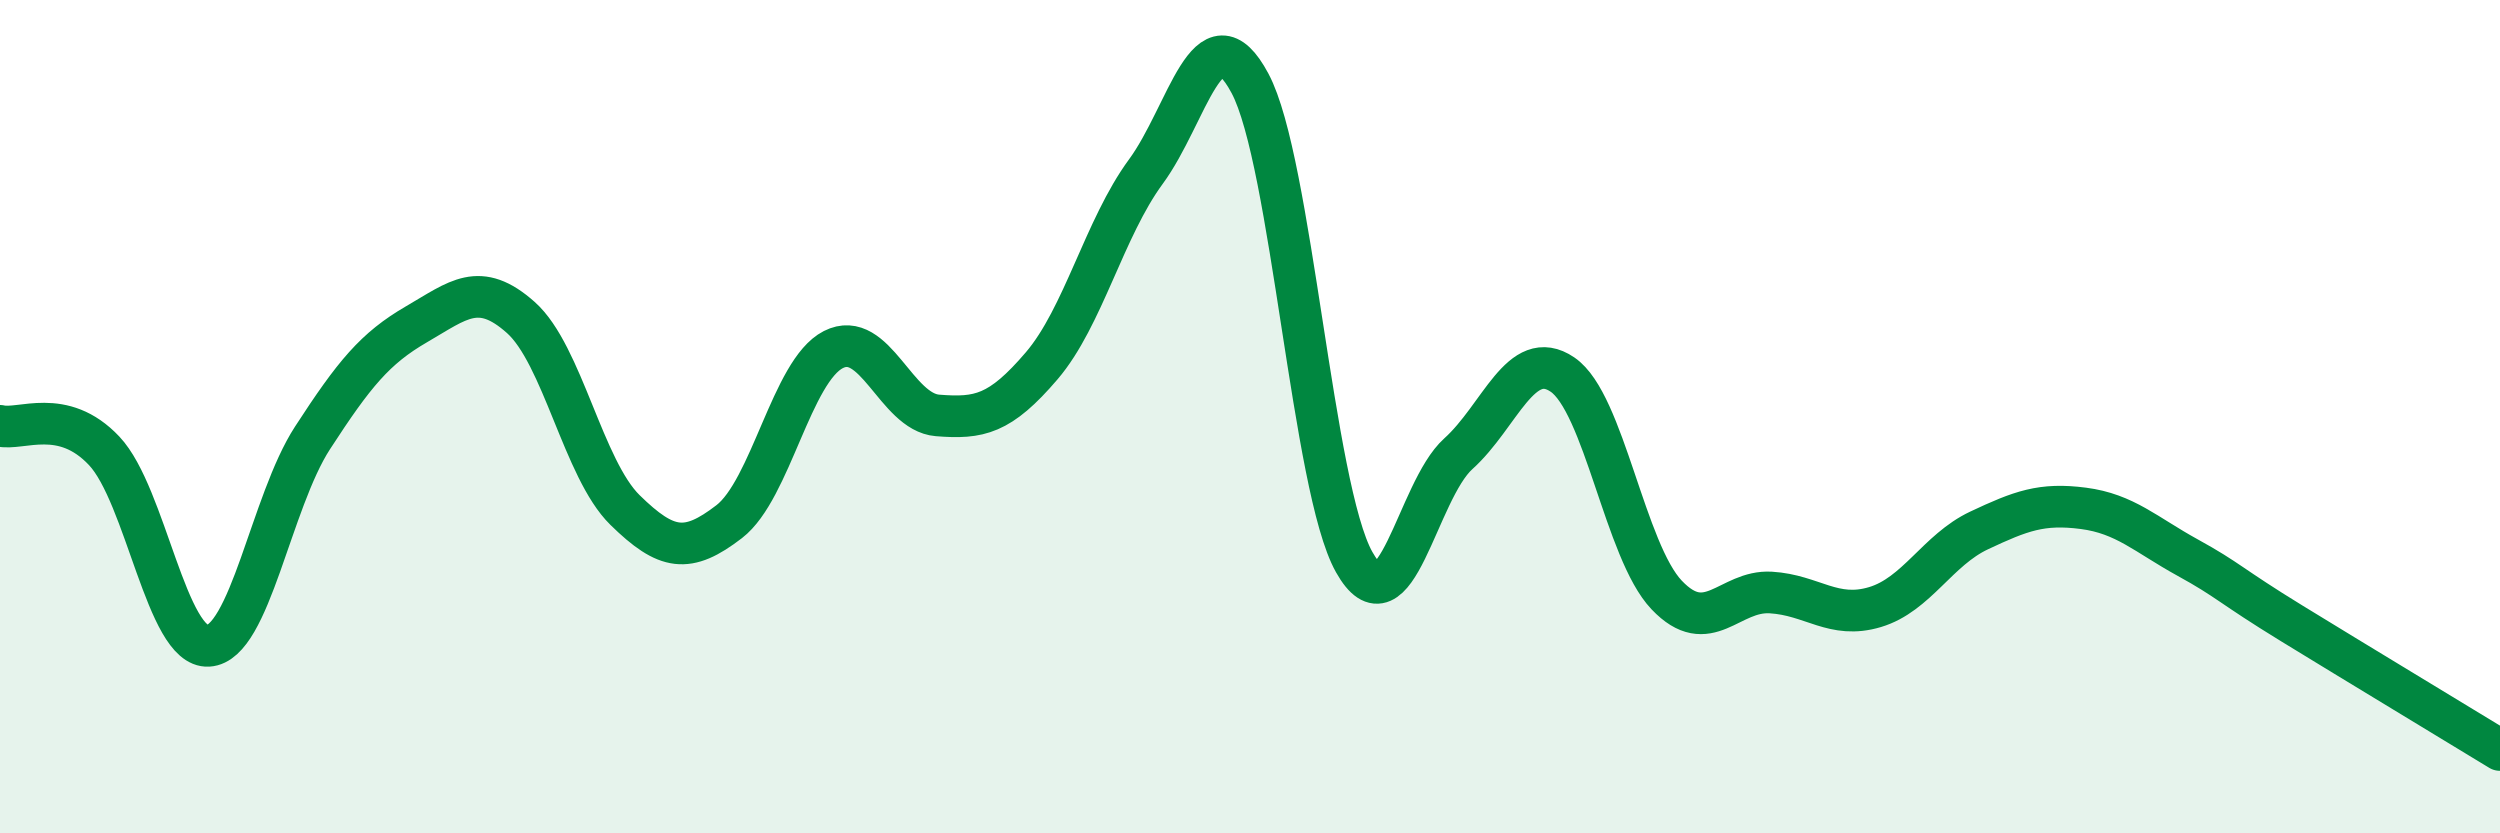
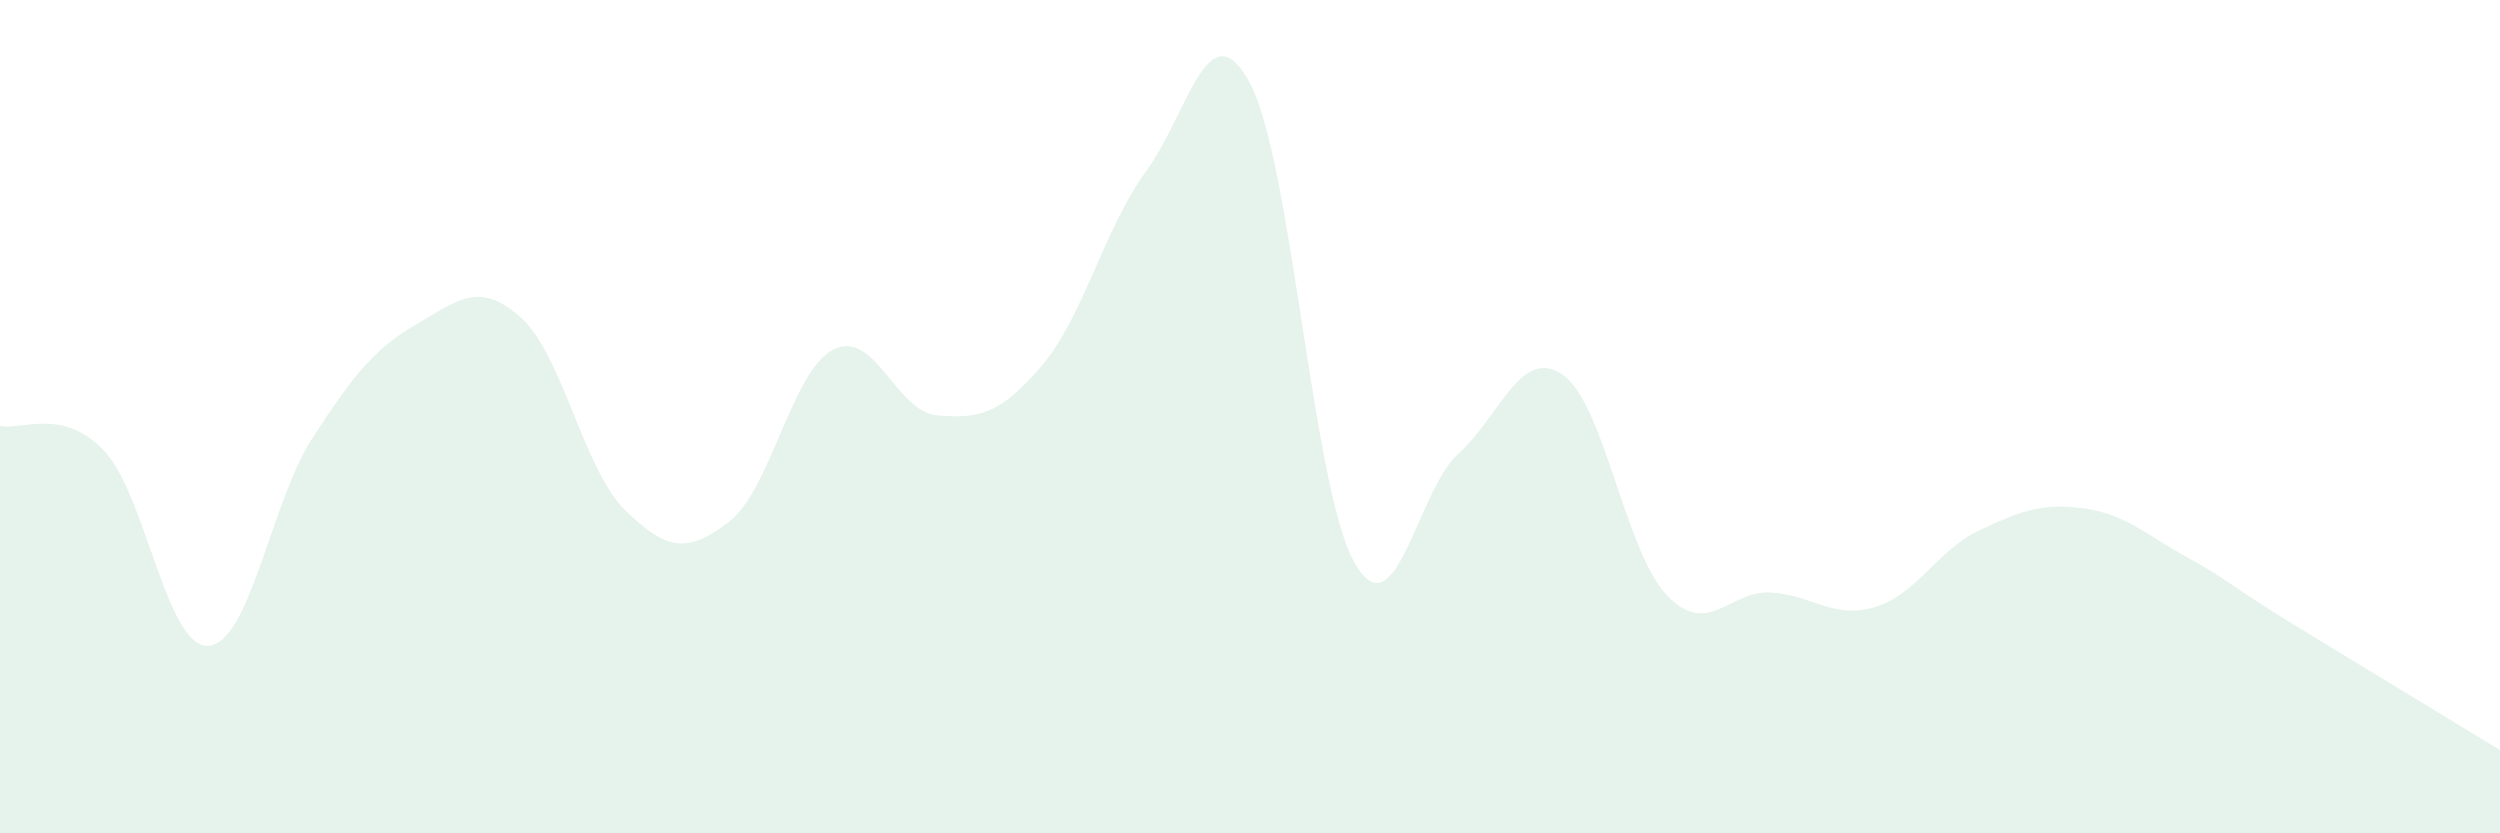
<svg xmlns="http://www.w3.org/2000/svg" width="60" height="20" viewBox="0 0 60 20">
  <path d="M 0,10.22 C 0.5,10.34 1.5,9.76 2.5,10.82 C 3.5,11.88 4,15.56 5,15.5 C 6,15.44 6.5,12.05 7.5,10.51 C 8.5,8.97 9,8.36 10,7.78 C 11,7.2 11.5,6.73 12.5,7.62 C 13.5,8.51 14,11.26 15,12.24 C 16,13.22 16.5,13.29 17.5,12.52 C 18.5,11.75 19,8.9 20,8.39 C 21,7.88 21.5,9.89 22.5,9.97 C 23.5,10.05 24,9.95 25,8.78 C 26,7.61 26.5,5.48 27.5,4.12 C 28.5,2.76 29,0.13 30,2 C 31,3.87 31.5,11.71 32.5,13.49 C 33.5,15.27 34,11.79 35,10.89 C 36,9.99 36.5,8.31 37.5,8.99 C 38.5,9.67 39,13.23 40,14.28 C 41,15.33 41.5,14.16 42.5,14.22 C 43.5,14.28 44,14.87 45,14.57 C 46,14.27 46.5,13.2 47.5,12.73 C 48.5,12.26 49,12.07 50,12.2 C 51,12.33 51.5,12.83 52.5,13.38 C 53.5,13.93 53.5,14.04 55,14.96 C 56.5,15.88 59,17.39 60,18L60 20L0 20Z" fill="#008740" opacity="0.1" stroke-linecap="round" stroke-linejoin="round" />
-   <path d="M 0,10.22 C 0.5,10.34 1.5,9.76 2.5,10.82 C 3.5,11.88 4,15.56 5,15.5 C 6,15.44 6.5,12.05 7.5,10.51 C 8.5,8.97 9,8.36 10,7.78 C 11,7.2 11.5,6.73 12.5,7.62 C 13.5,8.51 14,11.26 15,12.24 C 16,13.22 16.5,13.29 17.5,12.52 C 18.5,11.75 19,8.9 20,8.39 C 21,7.88 21.5,9.89 22.5,9.97 C 23.5,10.05 24,9.95 25,8.78 C 26,7.61 26.5,5.48 27.5,4.12 C 28.5,2.76 29,0.13 30,2 C 31,3.87 31.5,11.71 32.5,13.49 C 33.5,15.27 34,11.79 35,10.89 C 36,9.99 36.5,8.31 37.5,8.99 C 38.5,9.67 39,13.23 40,14.28 C 41,15.33 41.5,14.16 42.5,14.22 C 43.5,14.28 44,14.87 45,14.57 C 46,14.27 46.5,13.2 47.5,12.73 C 48.5,12.26 49,12.07 50,12.2 C 51,12.33 51.5,12.83 52.5,13.38 C 53.5,13.93 53.5,14.04 55,14.96 C 56.5,15.88 59,17.39 60,18" stroke="#008740" stroke-width="1" fill="none" stroke-linecap="round" stroke-linejoin="round" />
</svg>